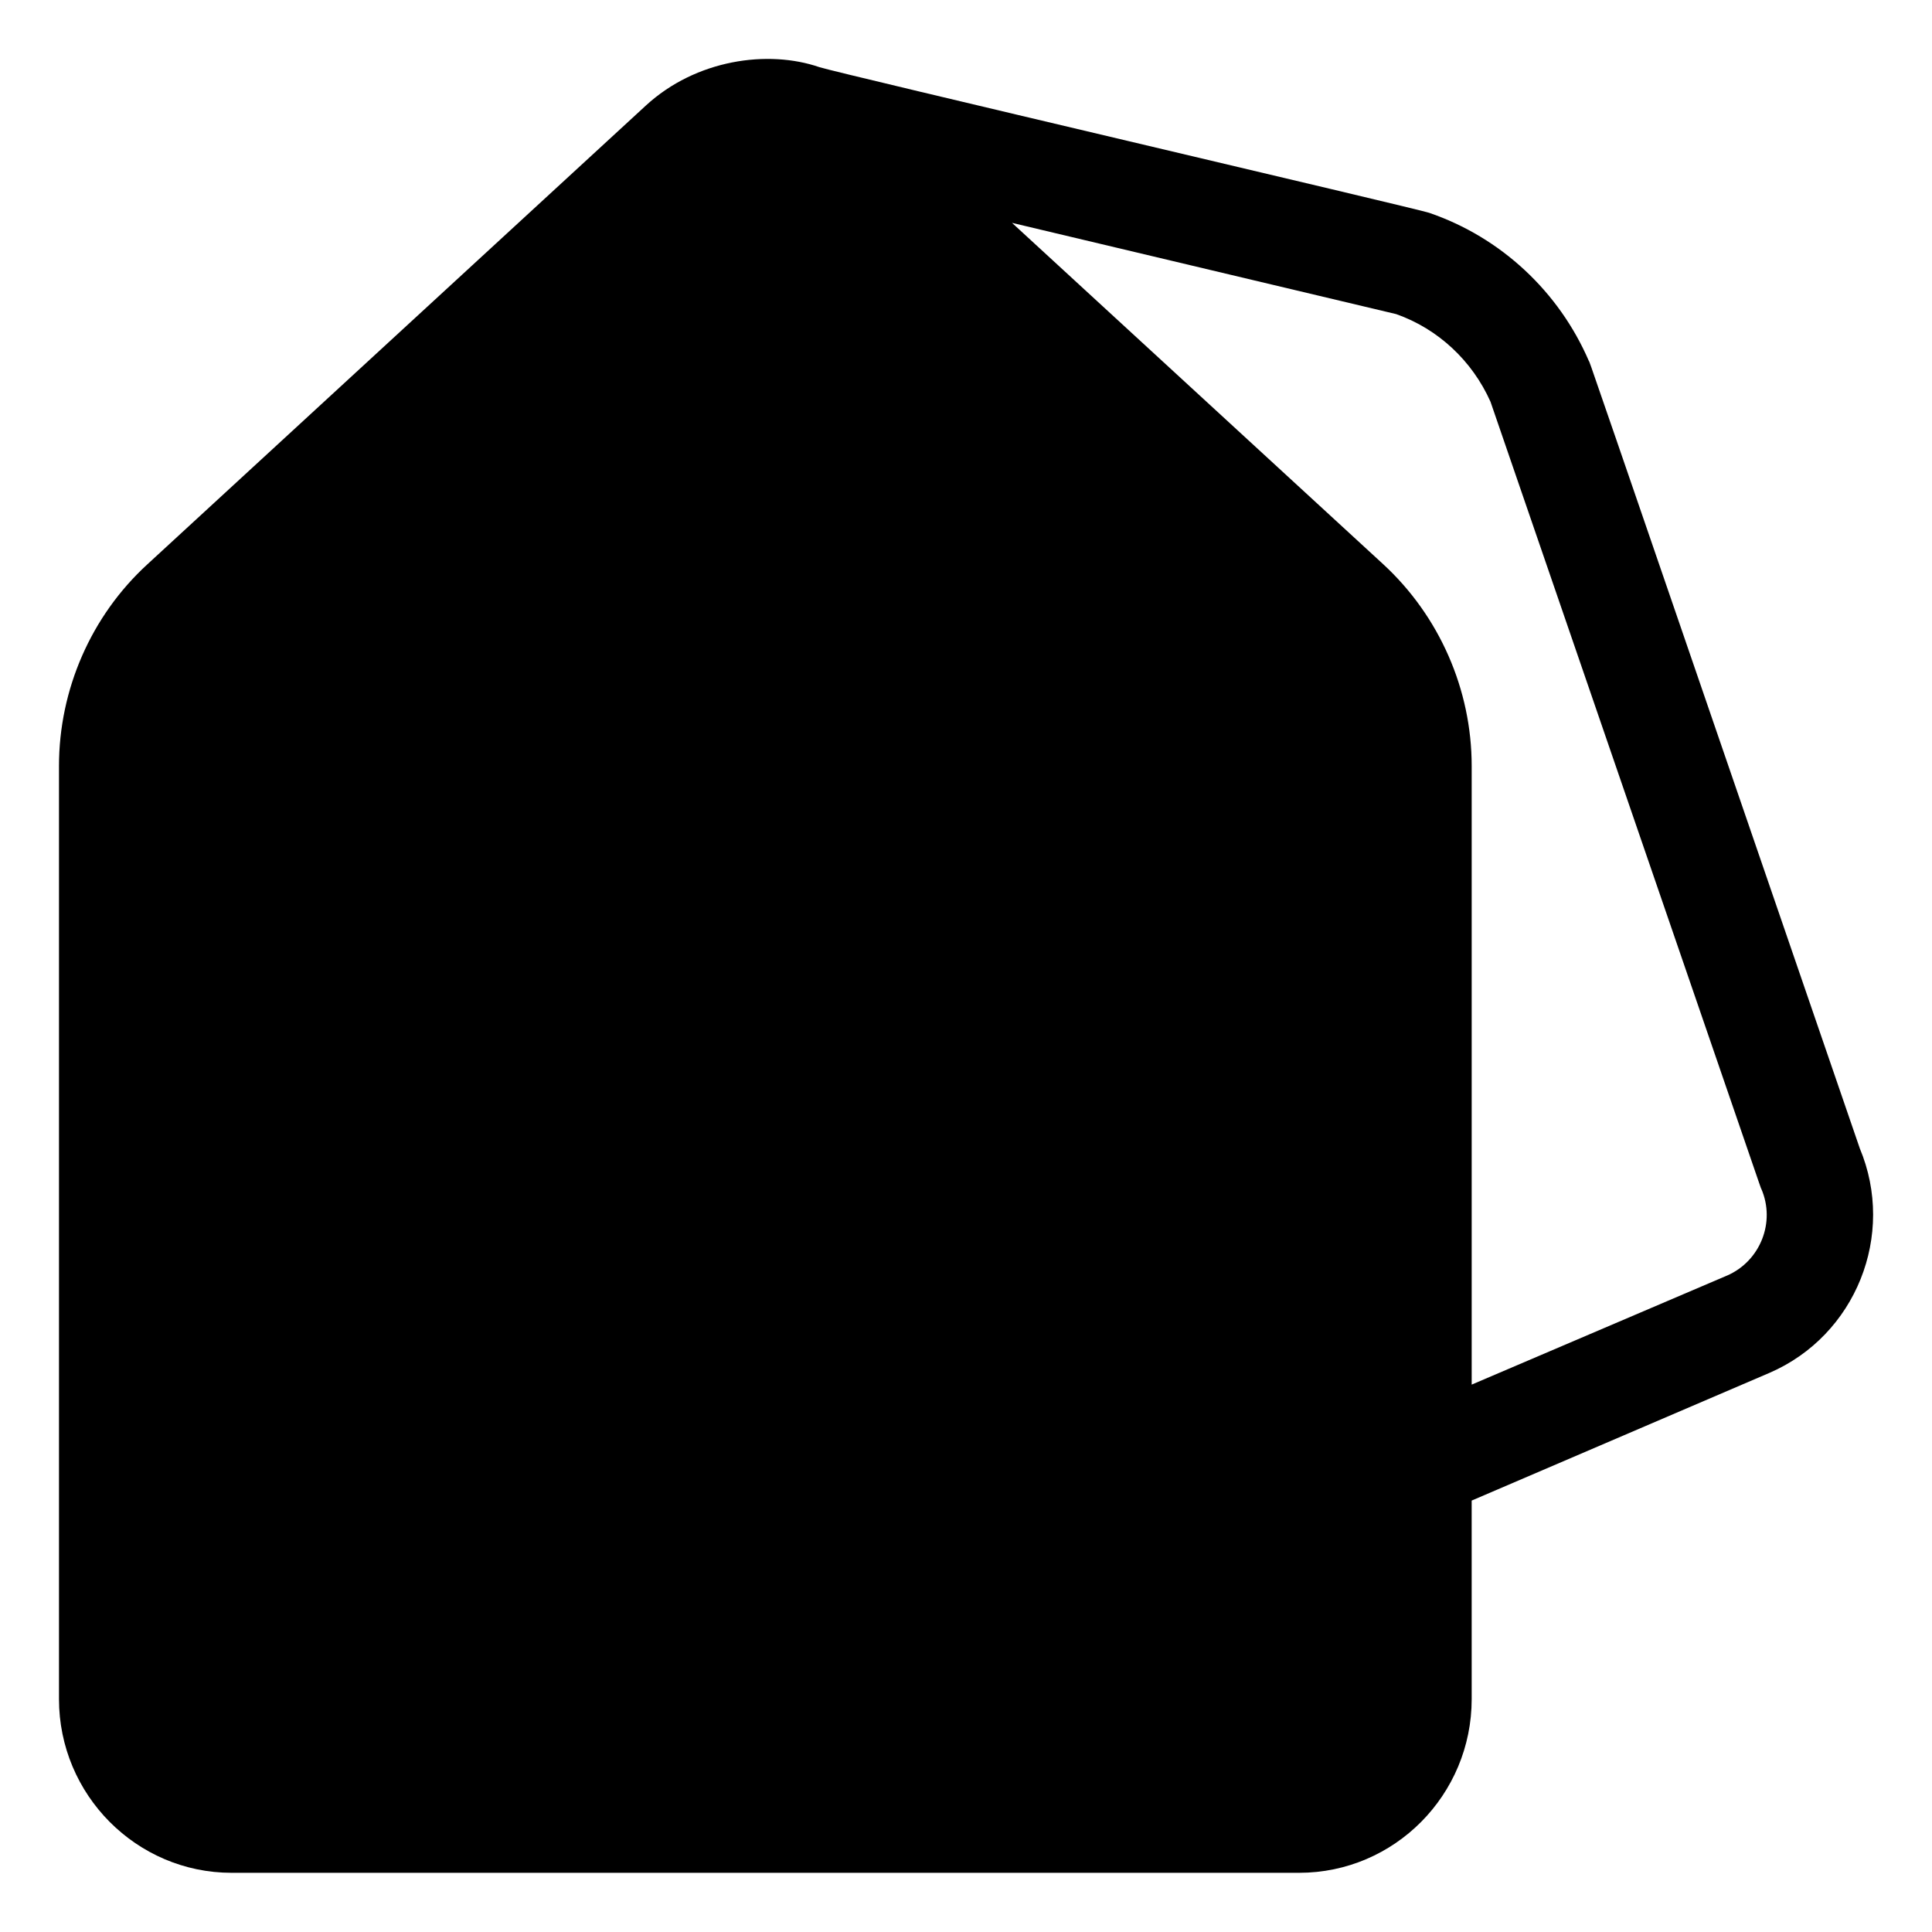
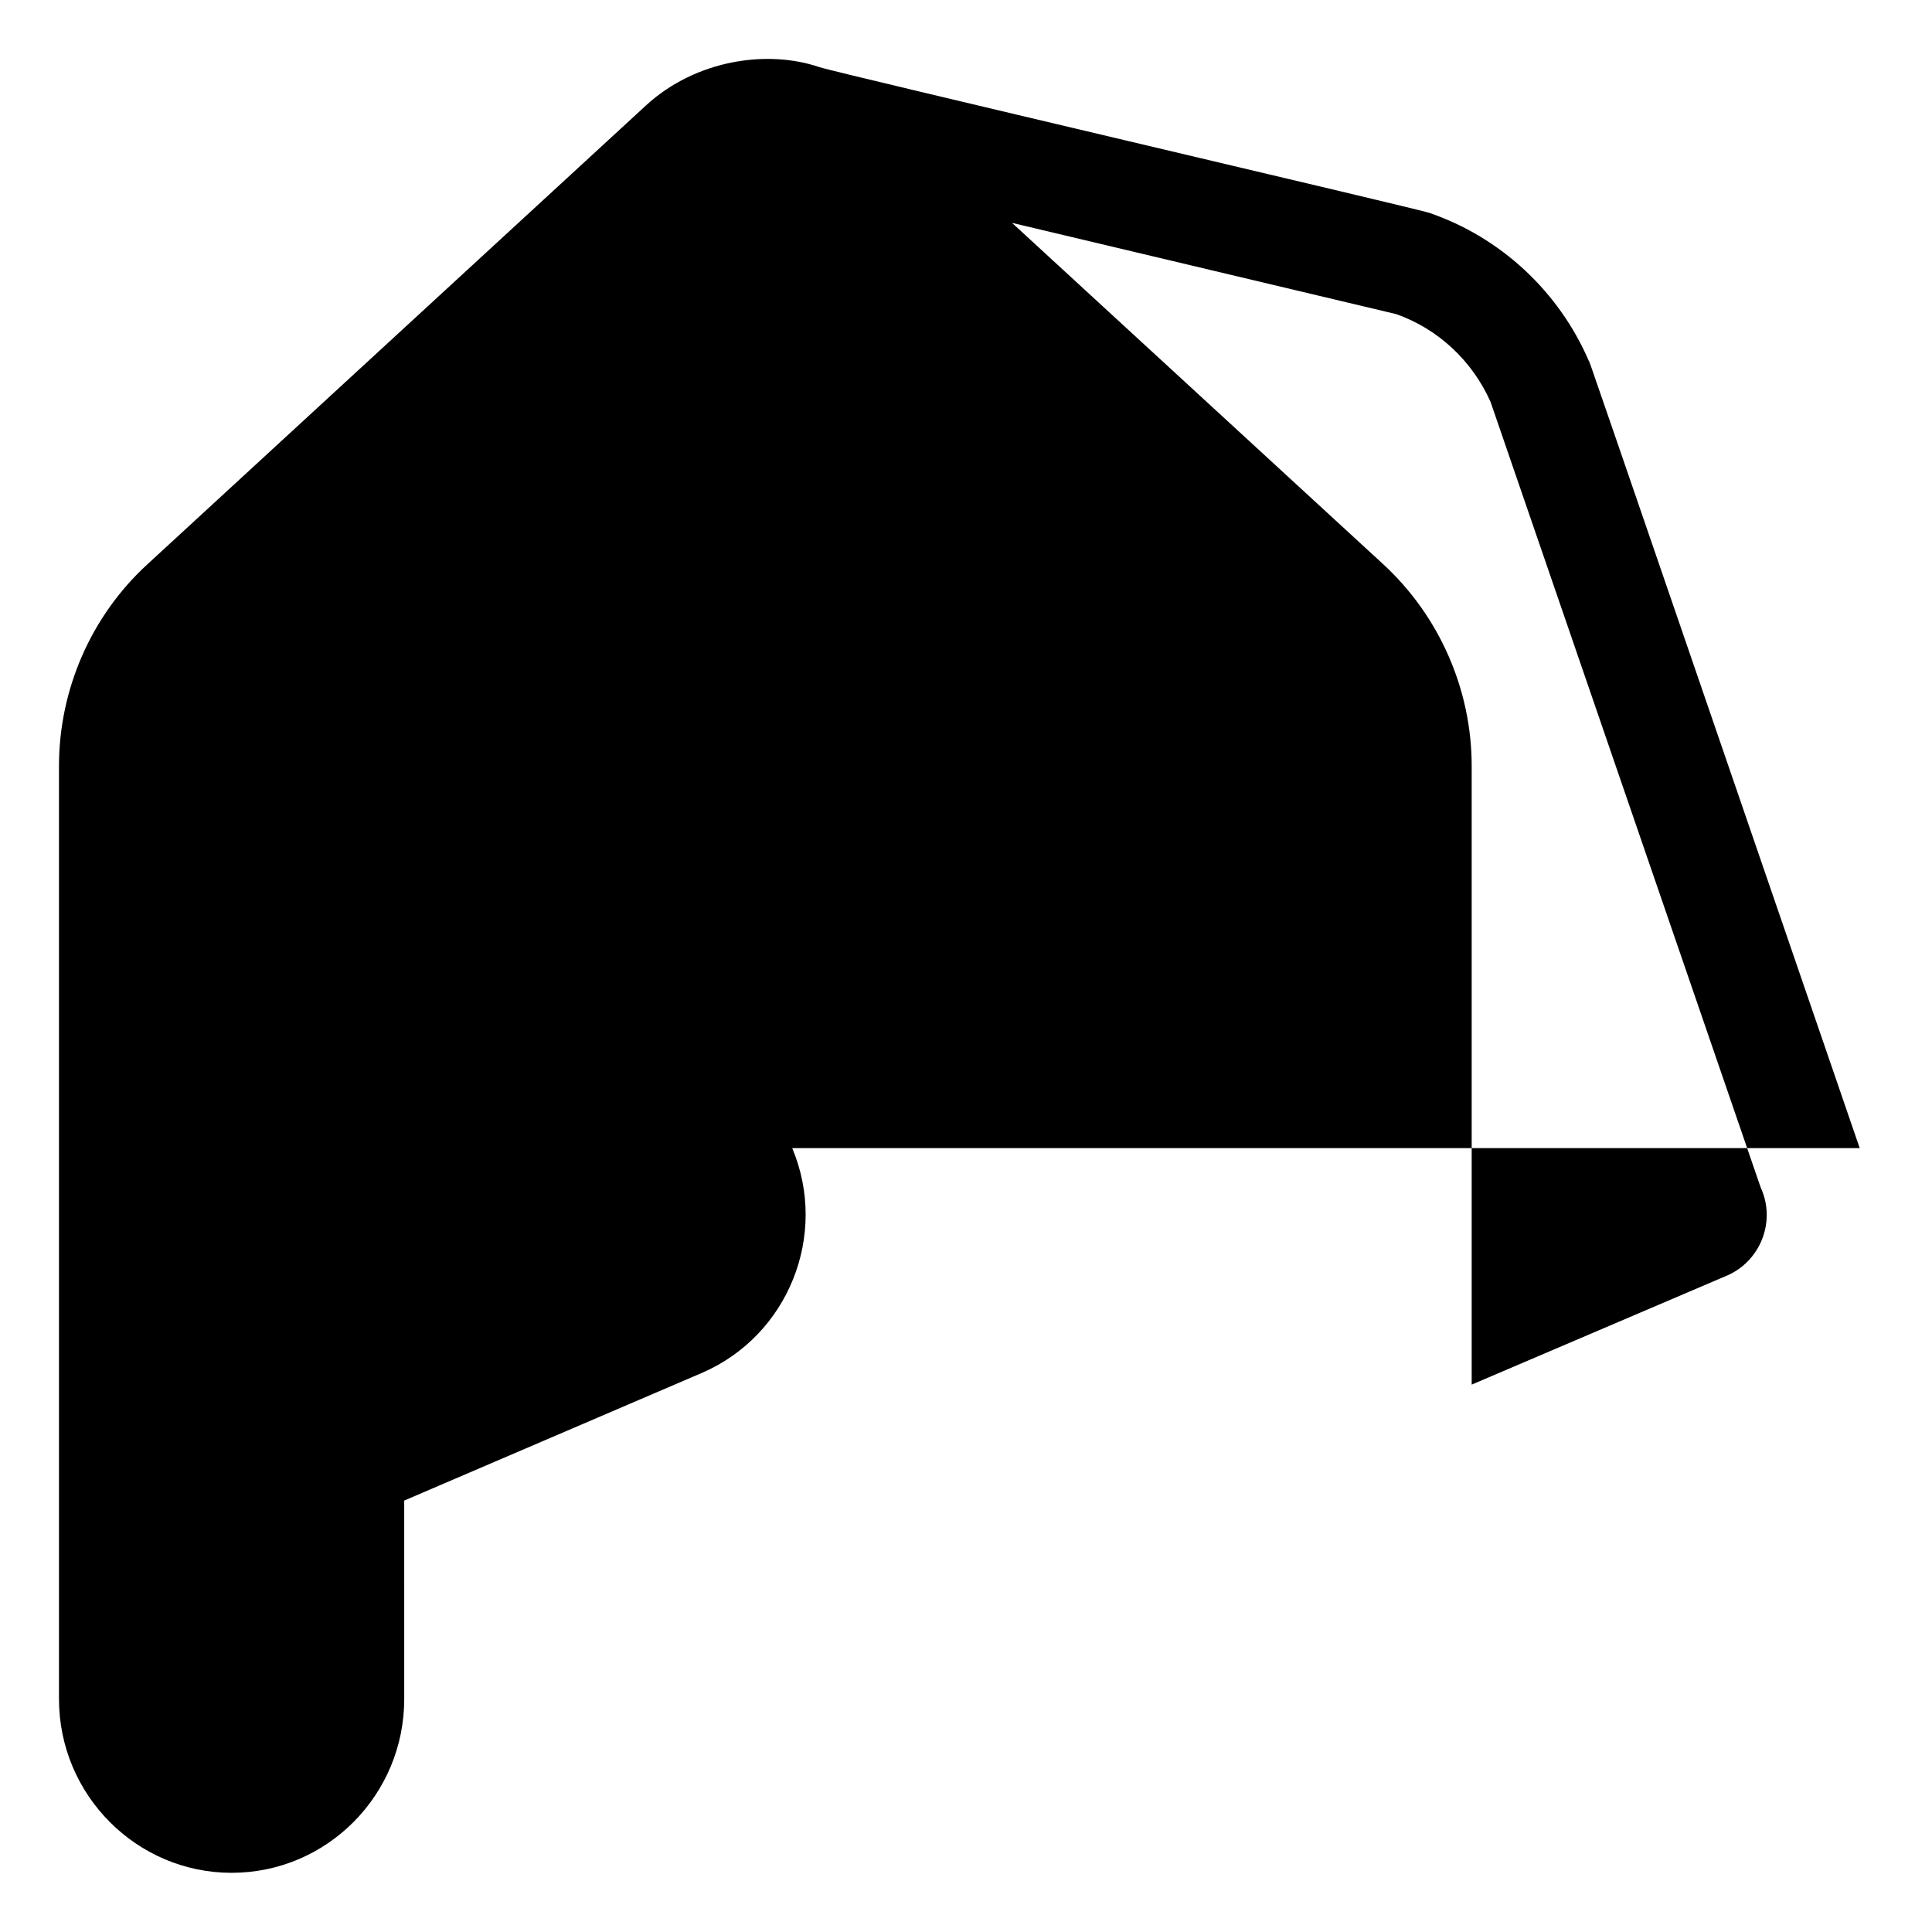
<svg xmlns="http://www.w3.org/2000/svg" fill="#000000" width="800px" height="800px" version="1.1" viewBox="144 144 512 512">
-   <path d="m636.84 448.26c-76.629-223.09-71.34-207.72-71.742-208.52-7.961-18.492-23.379-32.852-42.371-39.348-2.769-1.008-157.04-37.082-161.57-38.594-13.605-4.684-32.699-2.066-46 10.176l-132.15 121.62c-14.863 13.652-23.375 33.152-23.375 53.402v247.27c0 25.391 20.555 46.047 45.746 46.047h282.89c25.293 0 45.746-20.656 45.746-46.047l-0.004-52.598 78.945-33.855c22.824-9.875 33.555-36.523 23.883-59.551zm-35.117 33.758-67.711 28.918v-163.94c0-20.254-8.566-39.75-23.426-53.453l-98.395-90.484 101.82 24.184c11.133 3.93 20.152 12.395 24.988 23.227 76.578 222.58 71.34 207.62 71.742 208.53 3.879 8.867-0.254 19.195-9.02 23.023z" />
+   <path d="m636.84 448.26c-76.629-223.09-71.34-207.72-71.742-208.52-7.961-18.492-23.379-32.852-42.371-39.348-2.769-1.008-157.04-37.082-161.57-38.594-13.605-4.684-32.699-2.066-46 10.176l-132.15 121.62c-14.863 13.652-23.375 33.152-23.375 53.402v247.27c0 25.391 20.555 46.047 45.746 46.047c25.293 0 45.746-20.656 45.746-46.047l-0.004-52.598 78.945-33.855c22.824-9.875 33.555-36.523 23.883-59.551zm-35.117 33.758-67.711 28.918v-163.94c0-20.254-8.566-39.75-23.426-53.453l-98.395-90.484 101.82 24.184c11.133 3.93 20.152 12.395 24.988 23.227 76.578 222.58 71.34 207.62 71.742 208.53 3.879 8.867-0.254 19.195-9.02 23.023z" />
</svg>